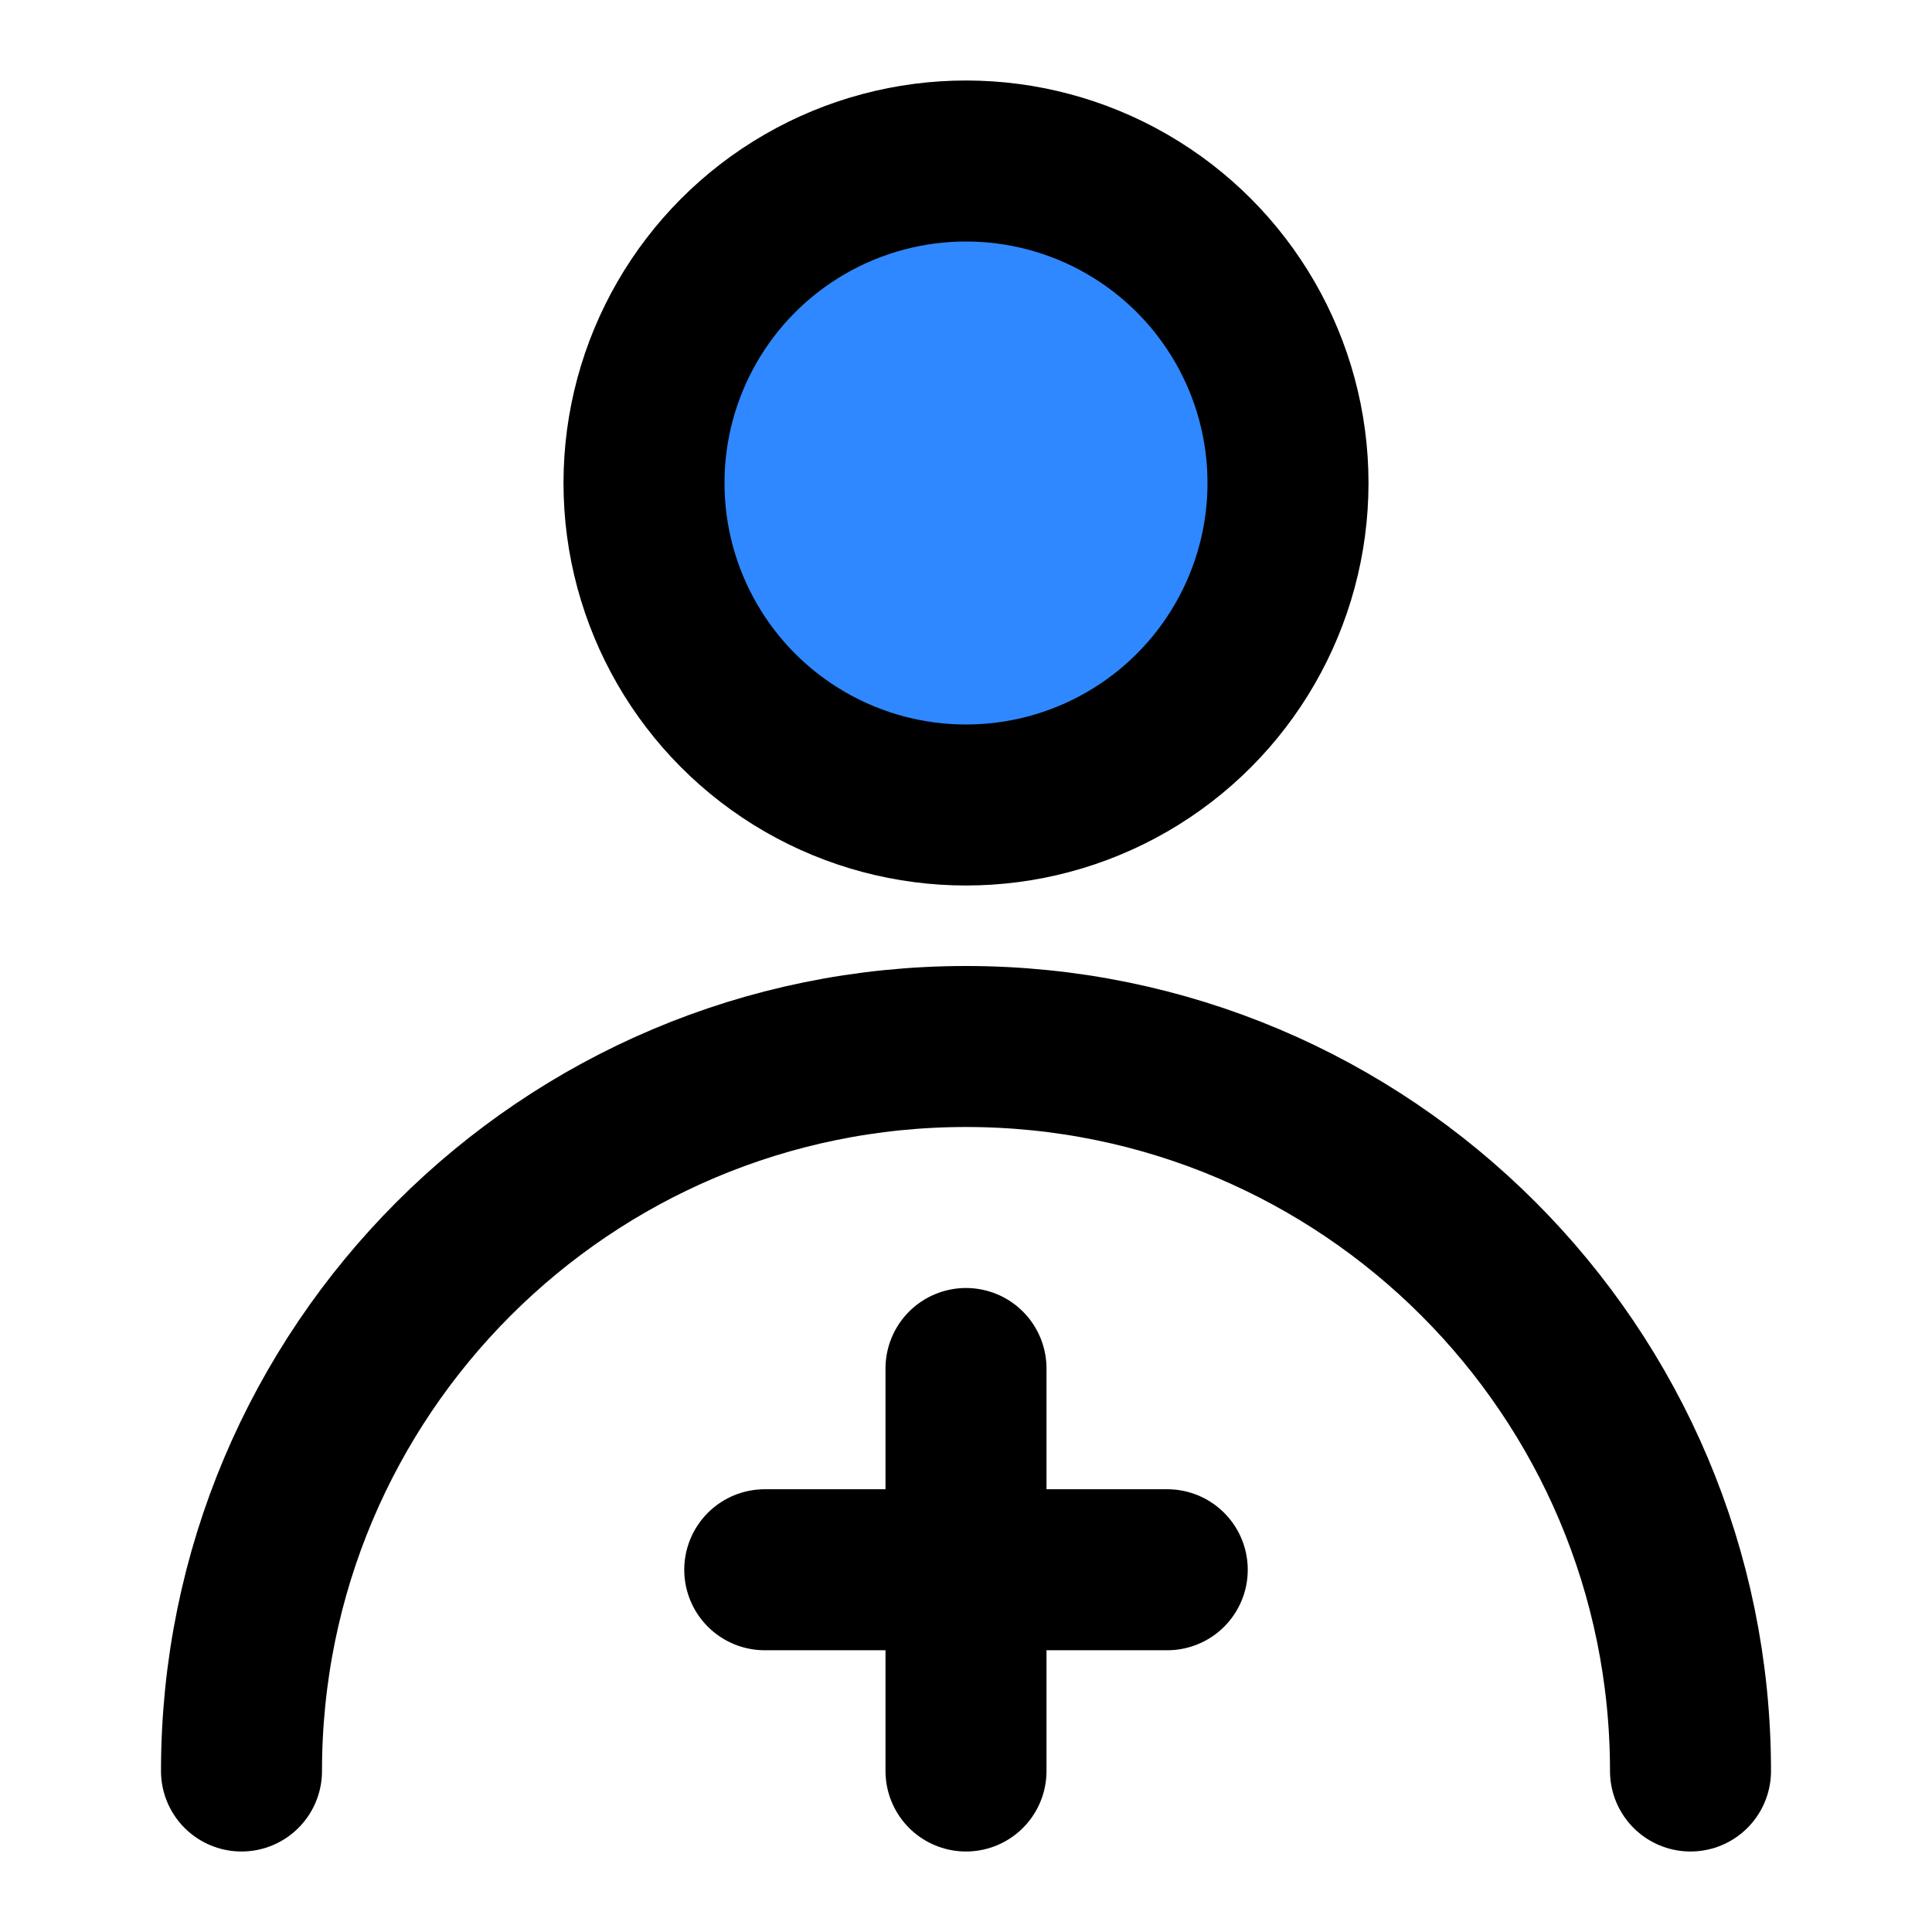
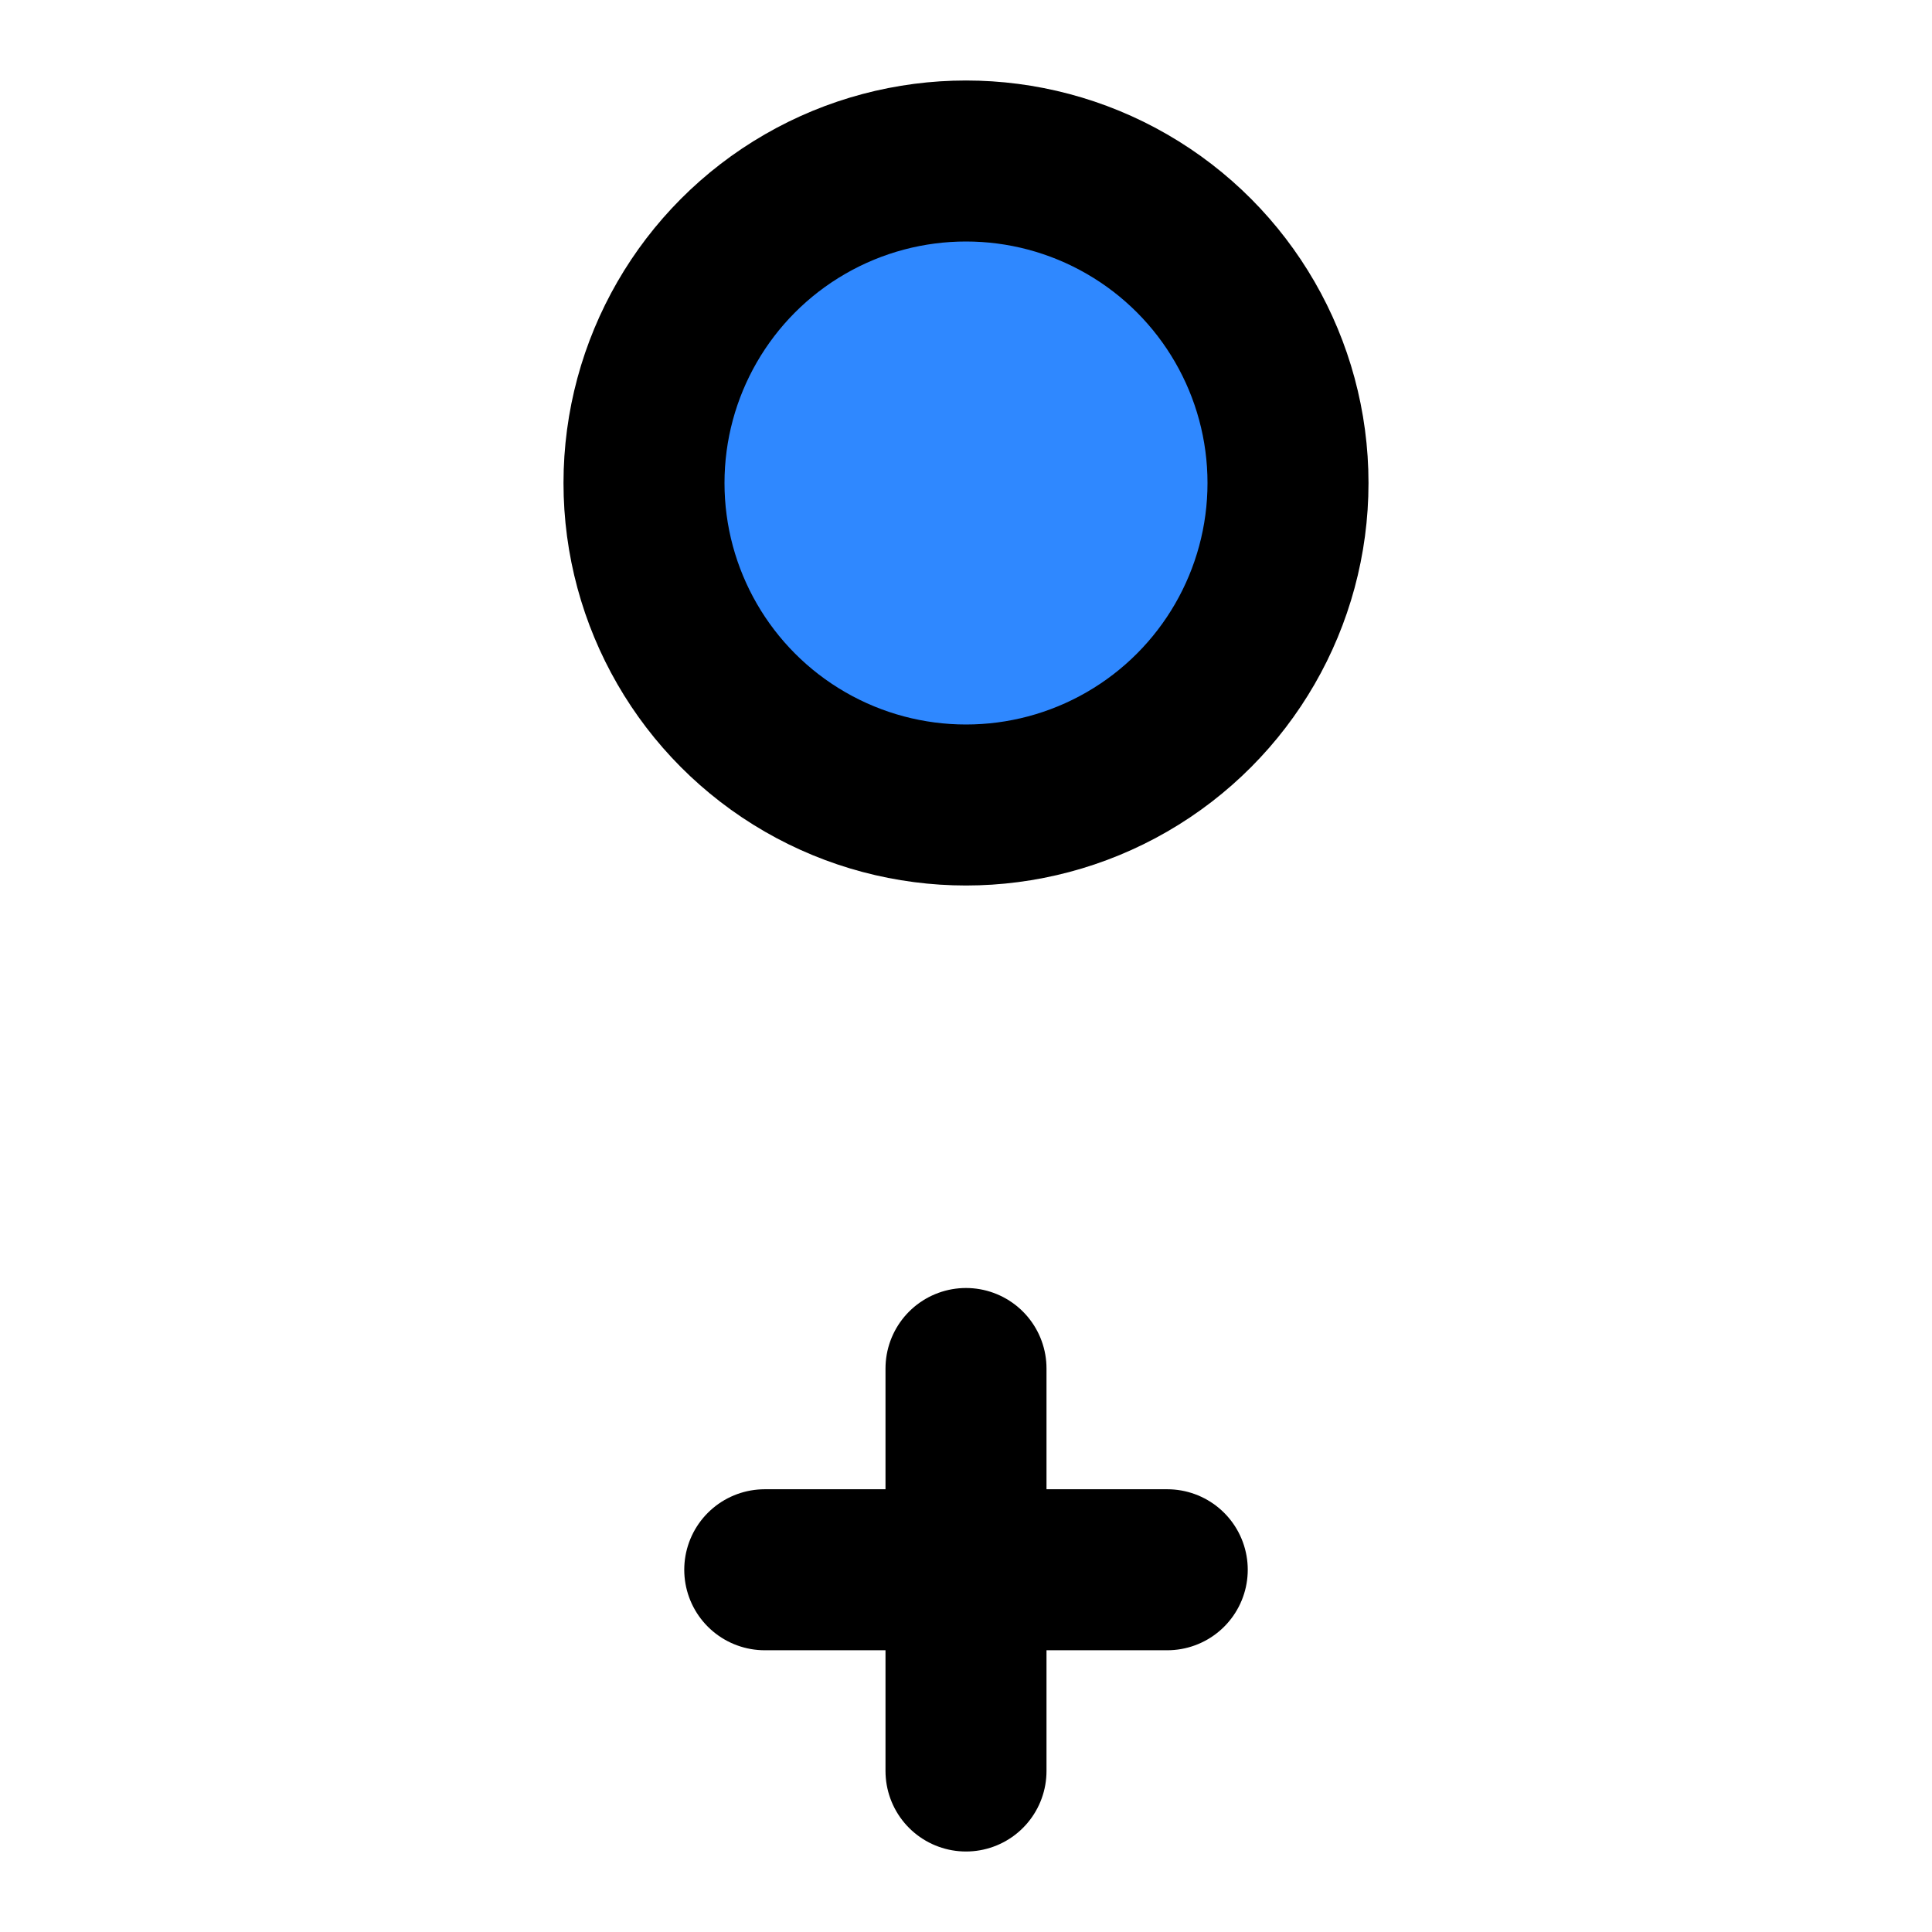
<svg xmlns="http://www.w3.org/2000/svg" width="800px" height="800px" viewBox="0 0 48 48" fill="none">
  <circle cx="24" cy="12" r="8" fill="#2F88FF" stroke="#000000" stroke-width="4" stroke-linecap="round" stroke-linejoin="round" />
-   <path d="M42 44C42 34.059 33.941 26 24 26C14.059 26 6 34.059 6 44" stroke="#000000" stroke-width="4" stroke-linecap="round" stroke-linejoin="round" />
  <path d="M19 39H29" stroke="#000000" stroke-width="4" stroke-linecap="round" stroke-linejoin="round" />
  <path d="M24 34V44" stroke="#000000" stroke-width="4" stroke-linecap="round" stroke-linejoin="round" />
</svg>